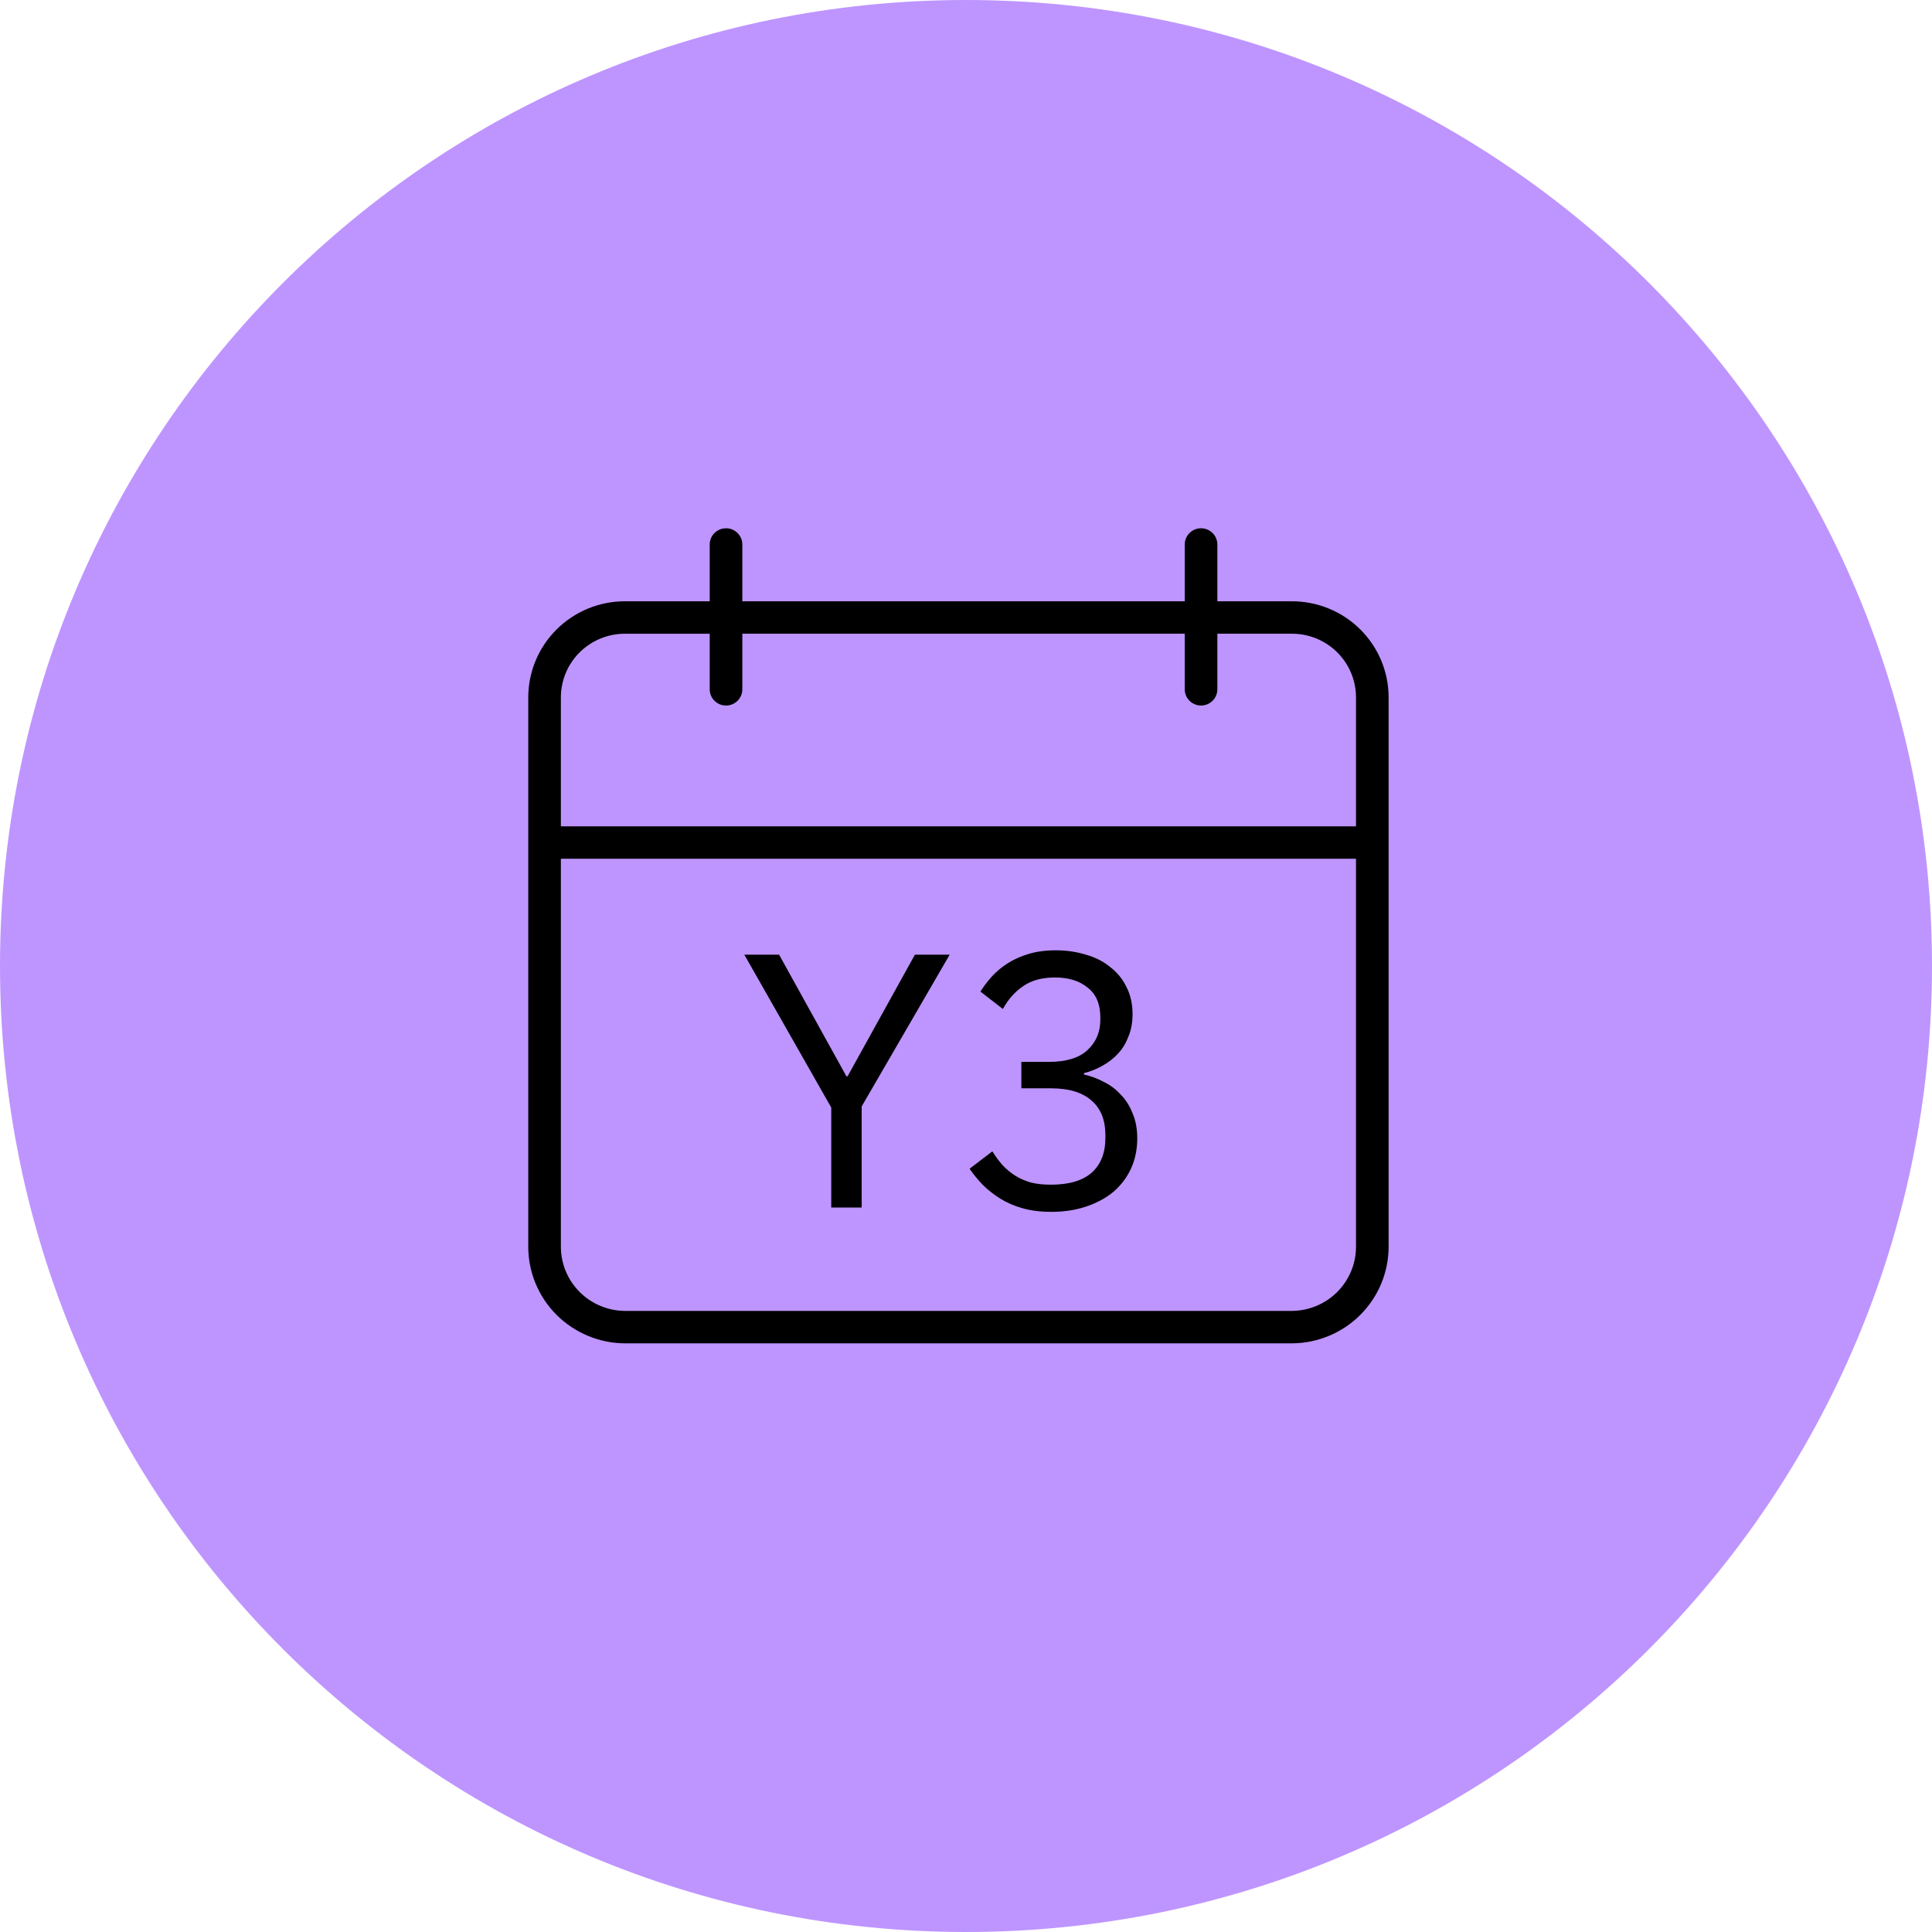
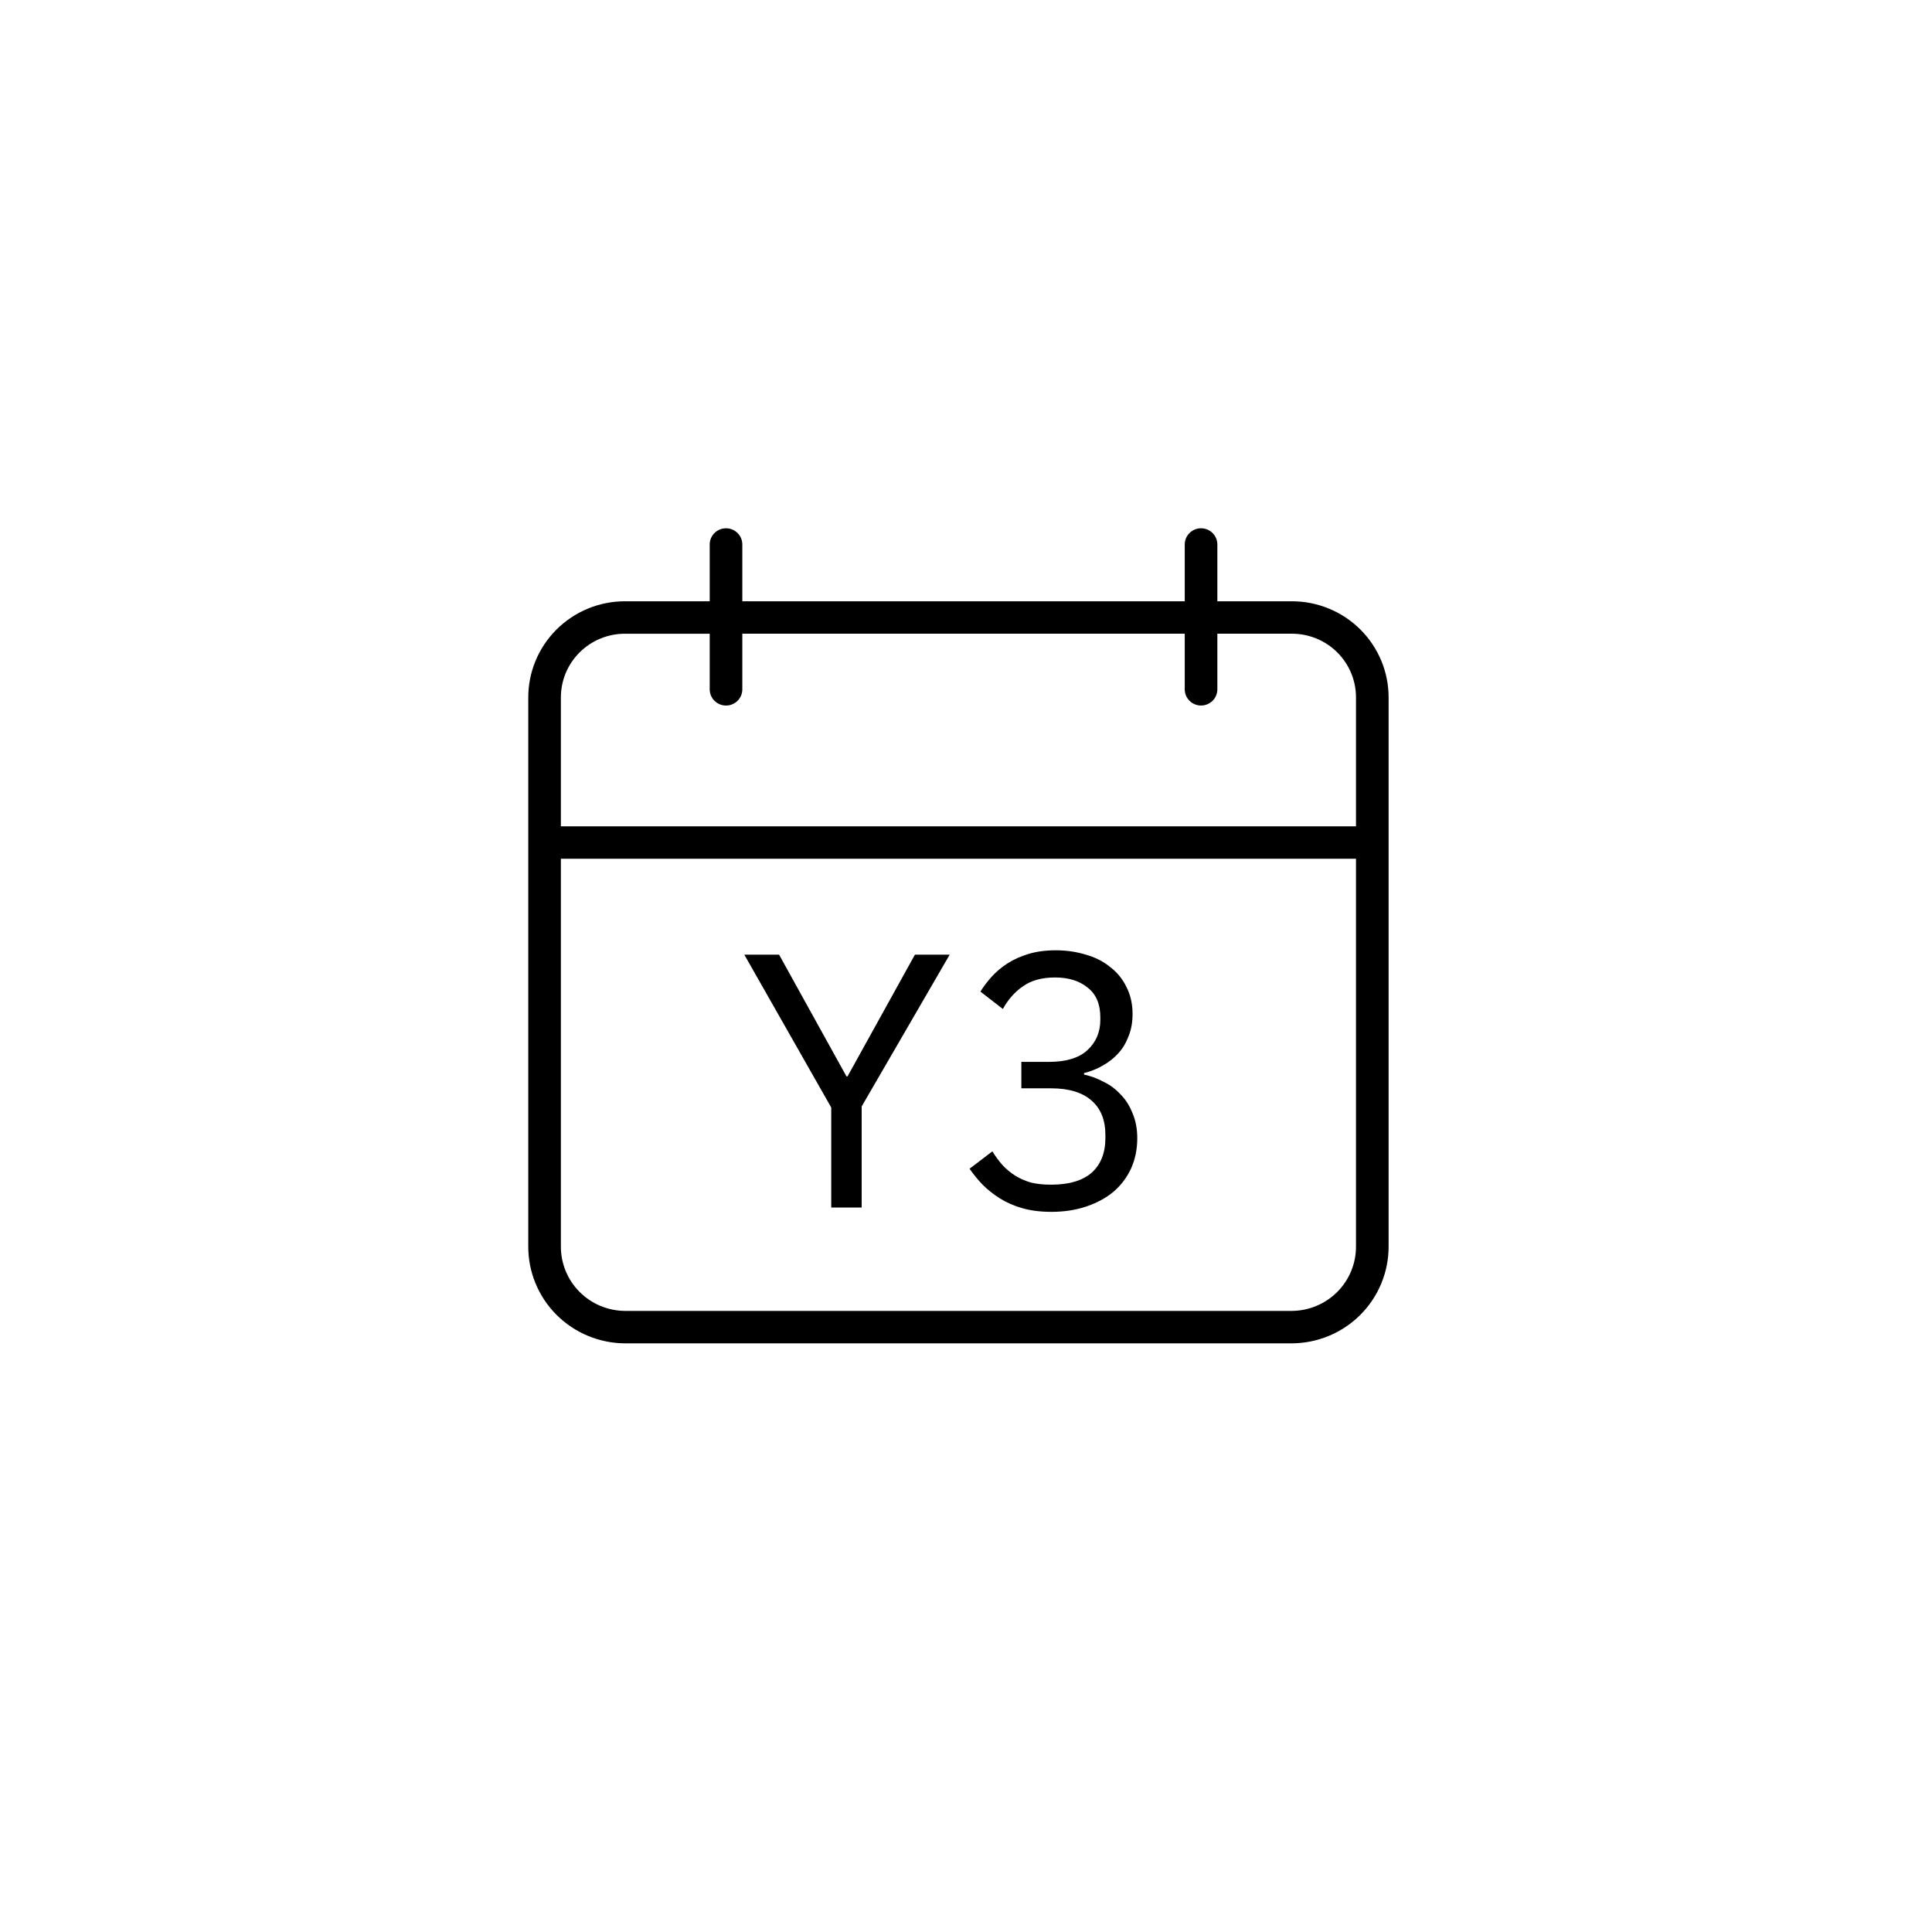
<svg xmlns="http://www.w3.org/2000/svg" width="128" height="128" viewBox="0 0 128 128" fill="none">
-   <path d="M64 128C99.346 128 128 99.346 128 64C128 28.654 99.346 0 64 0C28.654 0 0 28.654 0 64C0 99.346 28.654 128 64 128Z" fill="#BE95FF" />
  <path d="M41.422 89H85.576C87.289 88.996 88.929 88.314 90.135 87.103C91.34 85.893 92.011 84.255 91.999 82.552V46.245C92.01 44.545 91.337 42.913 90.131 41.71C88.925 40.506 87.285 39.832 85.578 39.836H80.653V36.075C80.653 35.481 80.169 35 79.572 35C78.975 35 78.492 35.481 78.492 36.075V39.836H49.181V36.075C49.181 35.481 48.698 35 48.101 35C47.504 35 47.02 35.481 47.02 36.075V39.836H41.422C39.713 39.83 38.073 40.506 36.868 41.71C35.662 42.913 34.989 44.545 34.999 46.245V82.552C34.987 84.255 35.658 85.893 36.863 87.103C38.069 88.312 39.709 88.996 41.422 89ZM37.16 46.245C37.149 45.115 37.594 44.028 38.395 43.229C39.196 42.428 40.286 41.981 41.422 41.986H47.02V45.67C47.02 46.263 47.504 46.744 48.101 46.744C48.698 46.744 49.181 46.263 49.181 45.67V41.985H78.492V45.668C78.492 46.262 78.975 46.743 79.572 46.743C80.169 46.743 80.653 46.262 80.653 45.668V41.985H85.576C86.712 41.98 87.802 42.427 88.603 43.228C89.404 44.028 89.849 45.115 89.838 46.243V54.746H37.16V46.245ZM89.838 56.895V82.552C89.85 83.686 89.407 84.777 88.607 85.584C87.806 86.391 86.716 86.847 85.576 86.851H41.422C40.282 86.847 39.19 86.391 38.391 85.584C37.59 84.777 37.148 83.686 37.16 82.552V56.895H89.838Z" fill="black" />
  <path d="M55.072 80V73.376L49.312 63.248H51.616L56.08 71.312H56.152L60.616 63.248H62.92L57.088 73.304V80H55.072ZM69.491 70.352C70.627 70.352 71.475 70.096 72.035 69.584C72.611 69.056 72.899 68.384 72.899 67.568V67.4C72.899 66.52 72.619 65.864 72.059 65.432C71.515 64.984 70.795 64.76 69.899 64.76C69.035 64.76 68.331 64.952 67.787 65.336C67.243 65.704 66.795 66.208 66.443 66.848L64.955 65.696C65.163 65.36 65.411 65.032 65.699 64.712C66.003 64.376 66.355 64.08 66.755 63.824C67.155 63.568 67.619 63.36 68.147 63.2C68.675 63.04 69.275 62.96 69.947 62.96C70.651 62.96 71.315 63.056 71.939 63.248C72.563 63.424 73.099 63.696 73.547 64.064C74.011 64.416 74.371 64.856 74.627 65.384C74.899 65.912 75.035 66.512 75.035 67.184C75.035 67.728 74.947 68.216 74.771 68.648C74.611 69.08 74.387 69.456 74.099 69.776C73.811 70.096 73.467 70.368 73.067 70.592C72.683 70.816 72.267 70.984 71.819 71.096V71.192C72.267 71.288 72.699 71.448 73.115 71.672C73.547 71.88 73.923 72.16 74.243 72.512C74.579 72.848 74.843 73.264 75.035 73.76C75.243 74.24 75.347 74.792 75.347 75.416C75.347 76.136 75.211 76.8 74.939 77.408C74.667 78 74.283 78.512 73.787 78.944C73.291 79.36 72.691 79.688 71.987 79.928C71.283 80.168 70.507 80.288 69.659 80.288C68.939 80.288 68.299 80.208 67.739 80.048C67.179 79.888 66.683 79.672 66.251 79.4C65.819 79.128 65.435 78.824 65.099 78.488C64.779 78.152 64.491 77.8 64.235 77.432L65.747 76.28C65.955 76.616 66.179 76.92 66.419 77.192C66.675 77.464 66.955 77.696 67.259 77.888C67.563 78.08 67.907 78.232 68.291 78.344C68.675 78.44 69.123 78.488 69.635 78.488C70.819 78.488 71.715 78.224 72.323 77.696C72.931 77.152 73.235 76.384 73.235 75.392V75.2C73.235 74.208 72.931 73.448 72.323 72.92C71.715 72.376 70.819 72.104 69.635 72.104H67.667V70.352H69.491Z" fill="black" />
</svg>